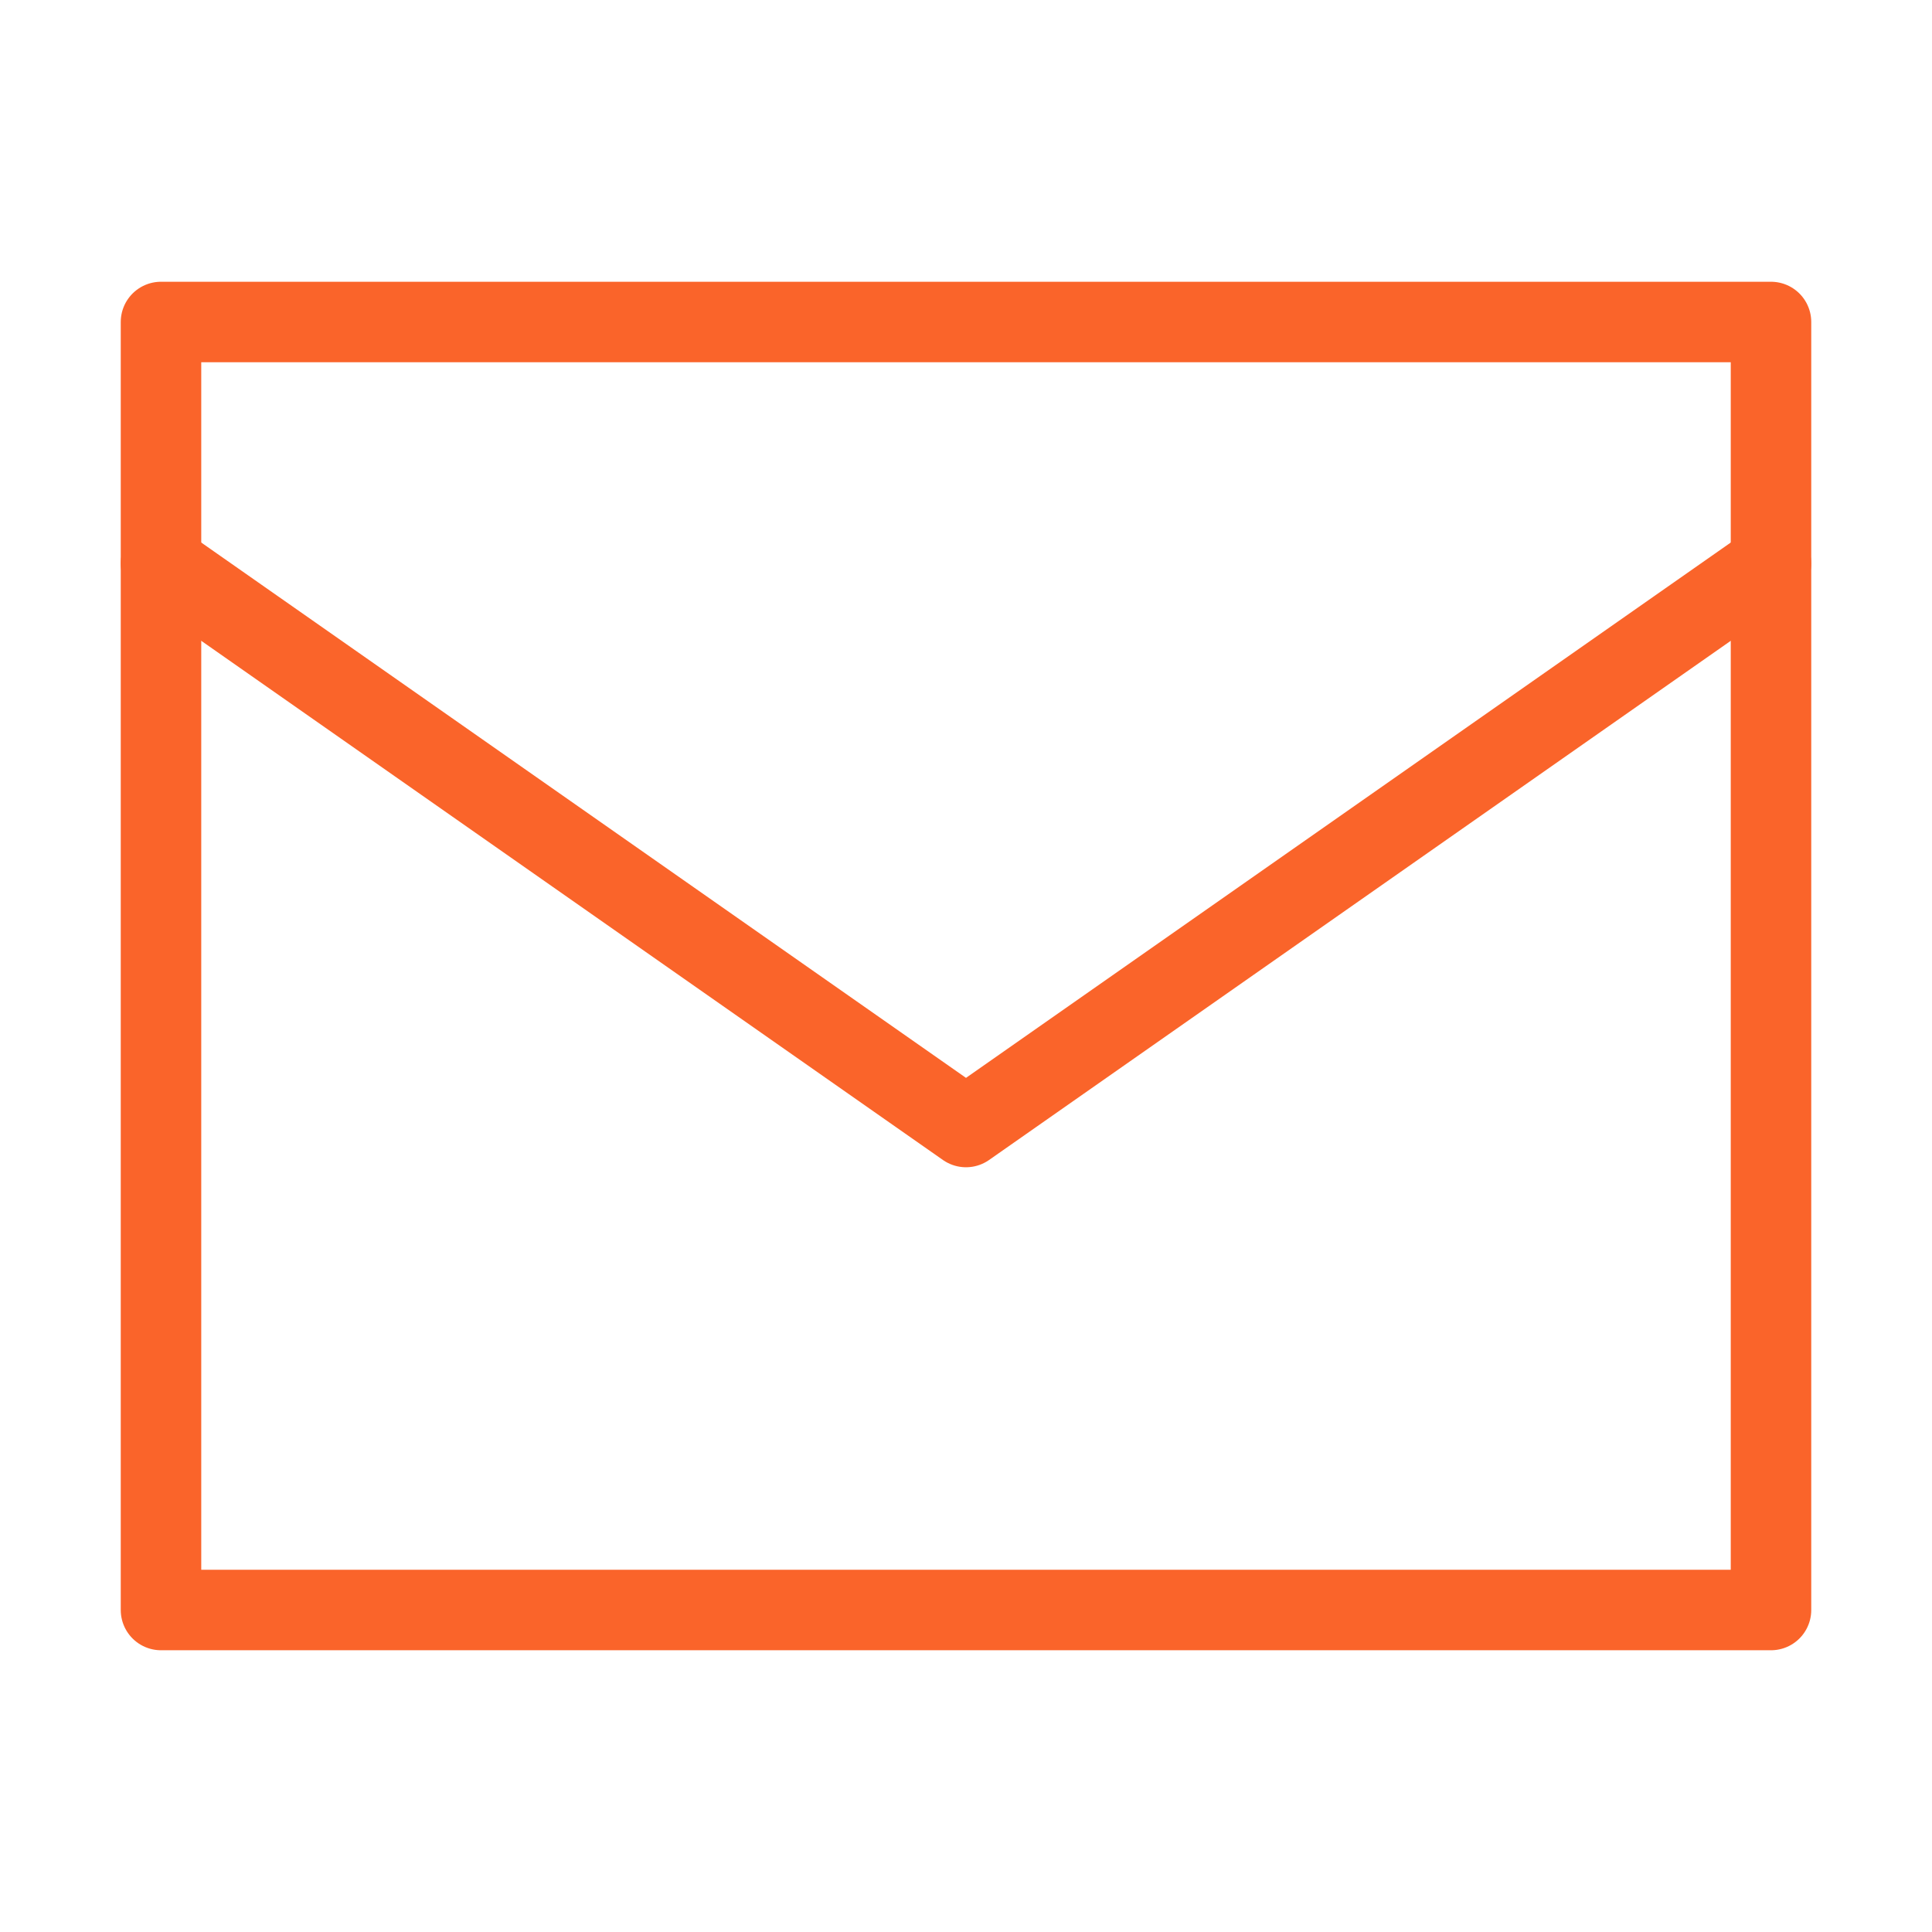
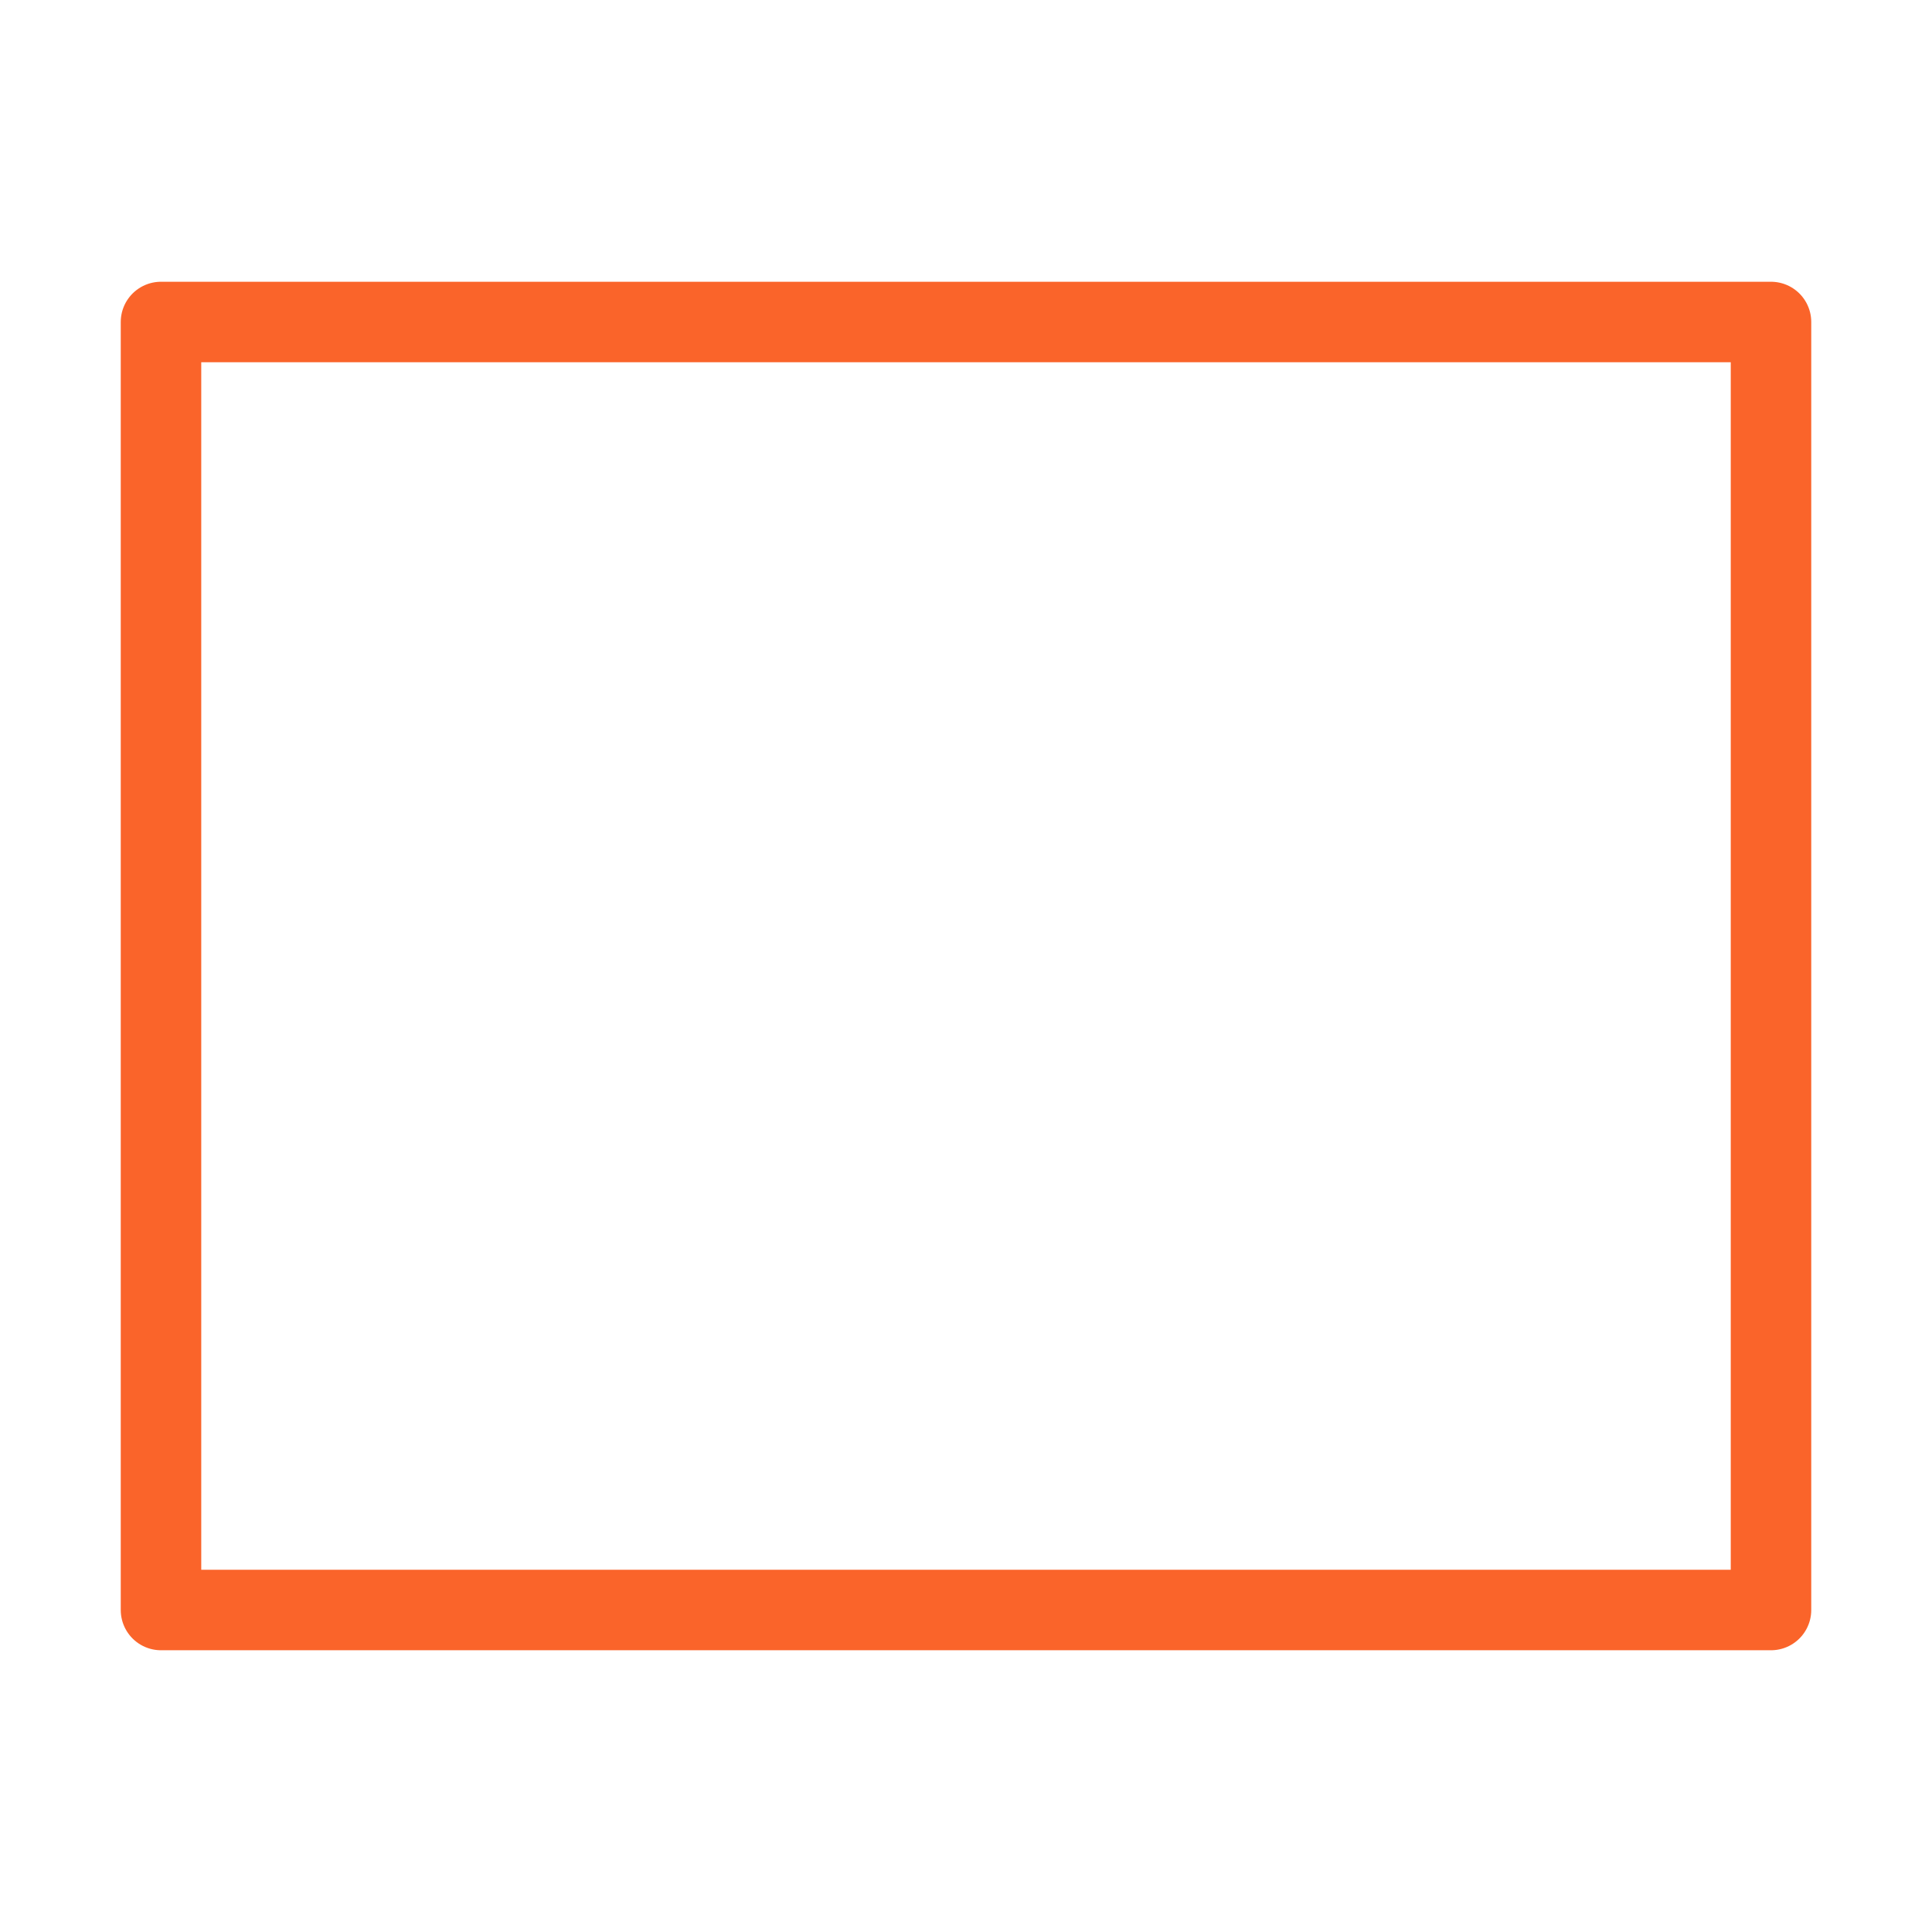
<svg xmlns="http://www.w3.org/2000/svg" width="800" height="800" viewBox="0 0 24 24" fill="none" stroke="#fa642a" stroke-linecap="round" stroke-linejoin="round">
  <rect x="2" y="4" width="20" height="16" rx="0" />
-   <path d="m2 7 10 7 10-7" />
</svg>